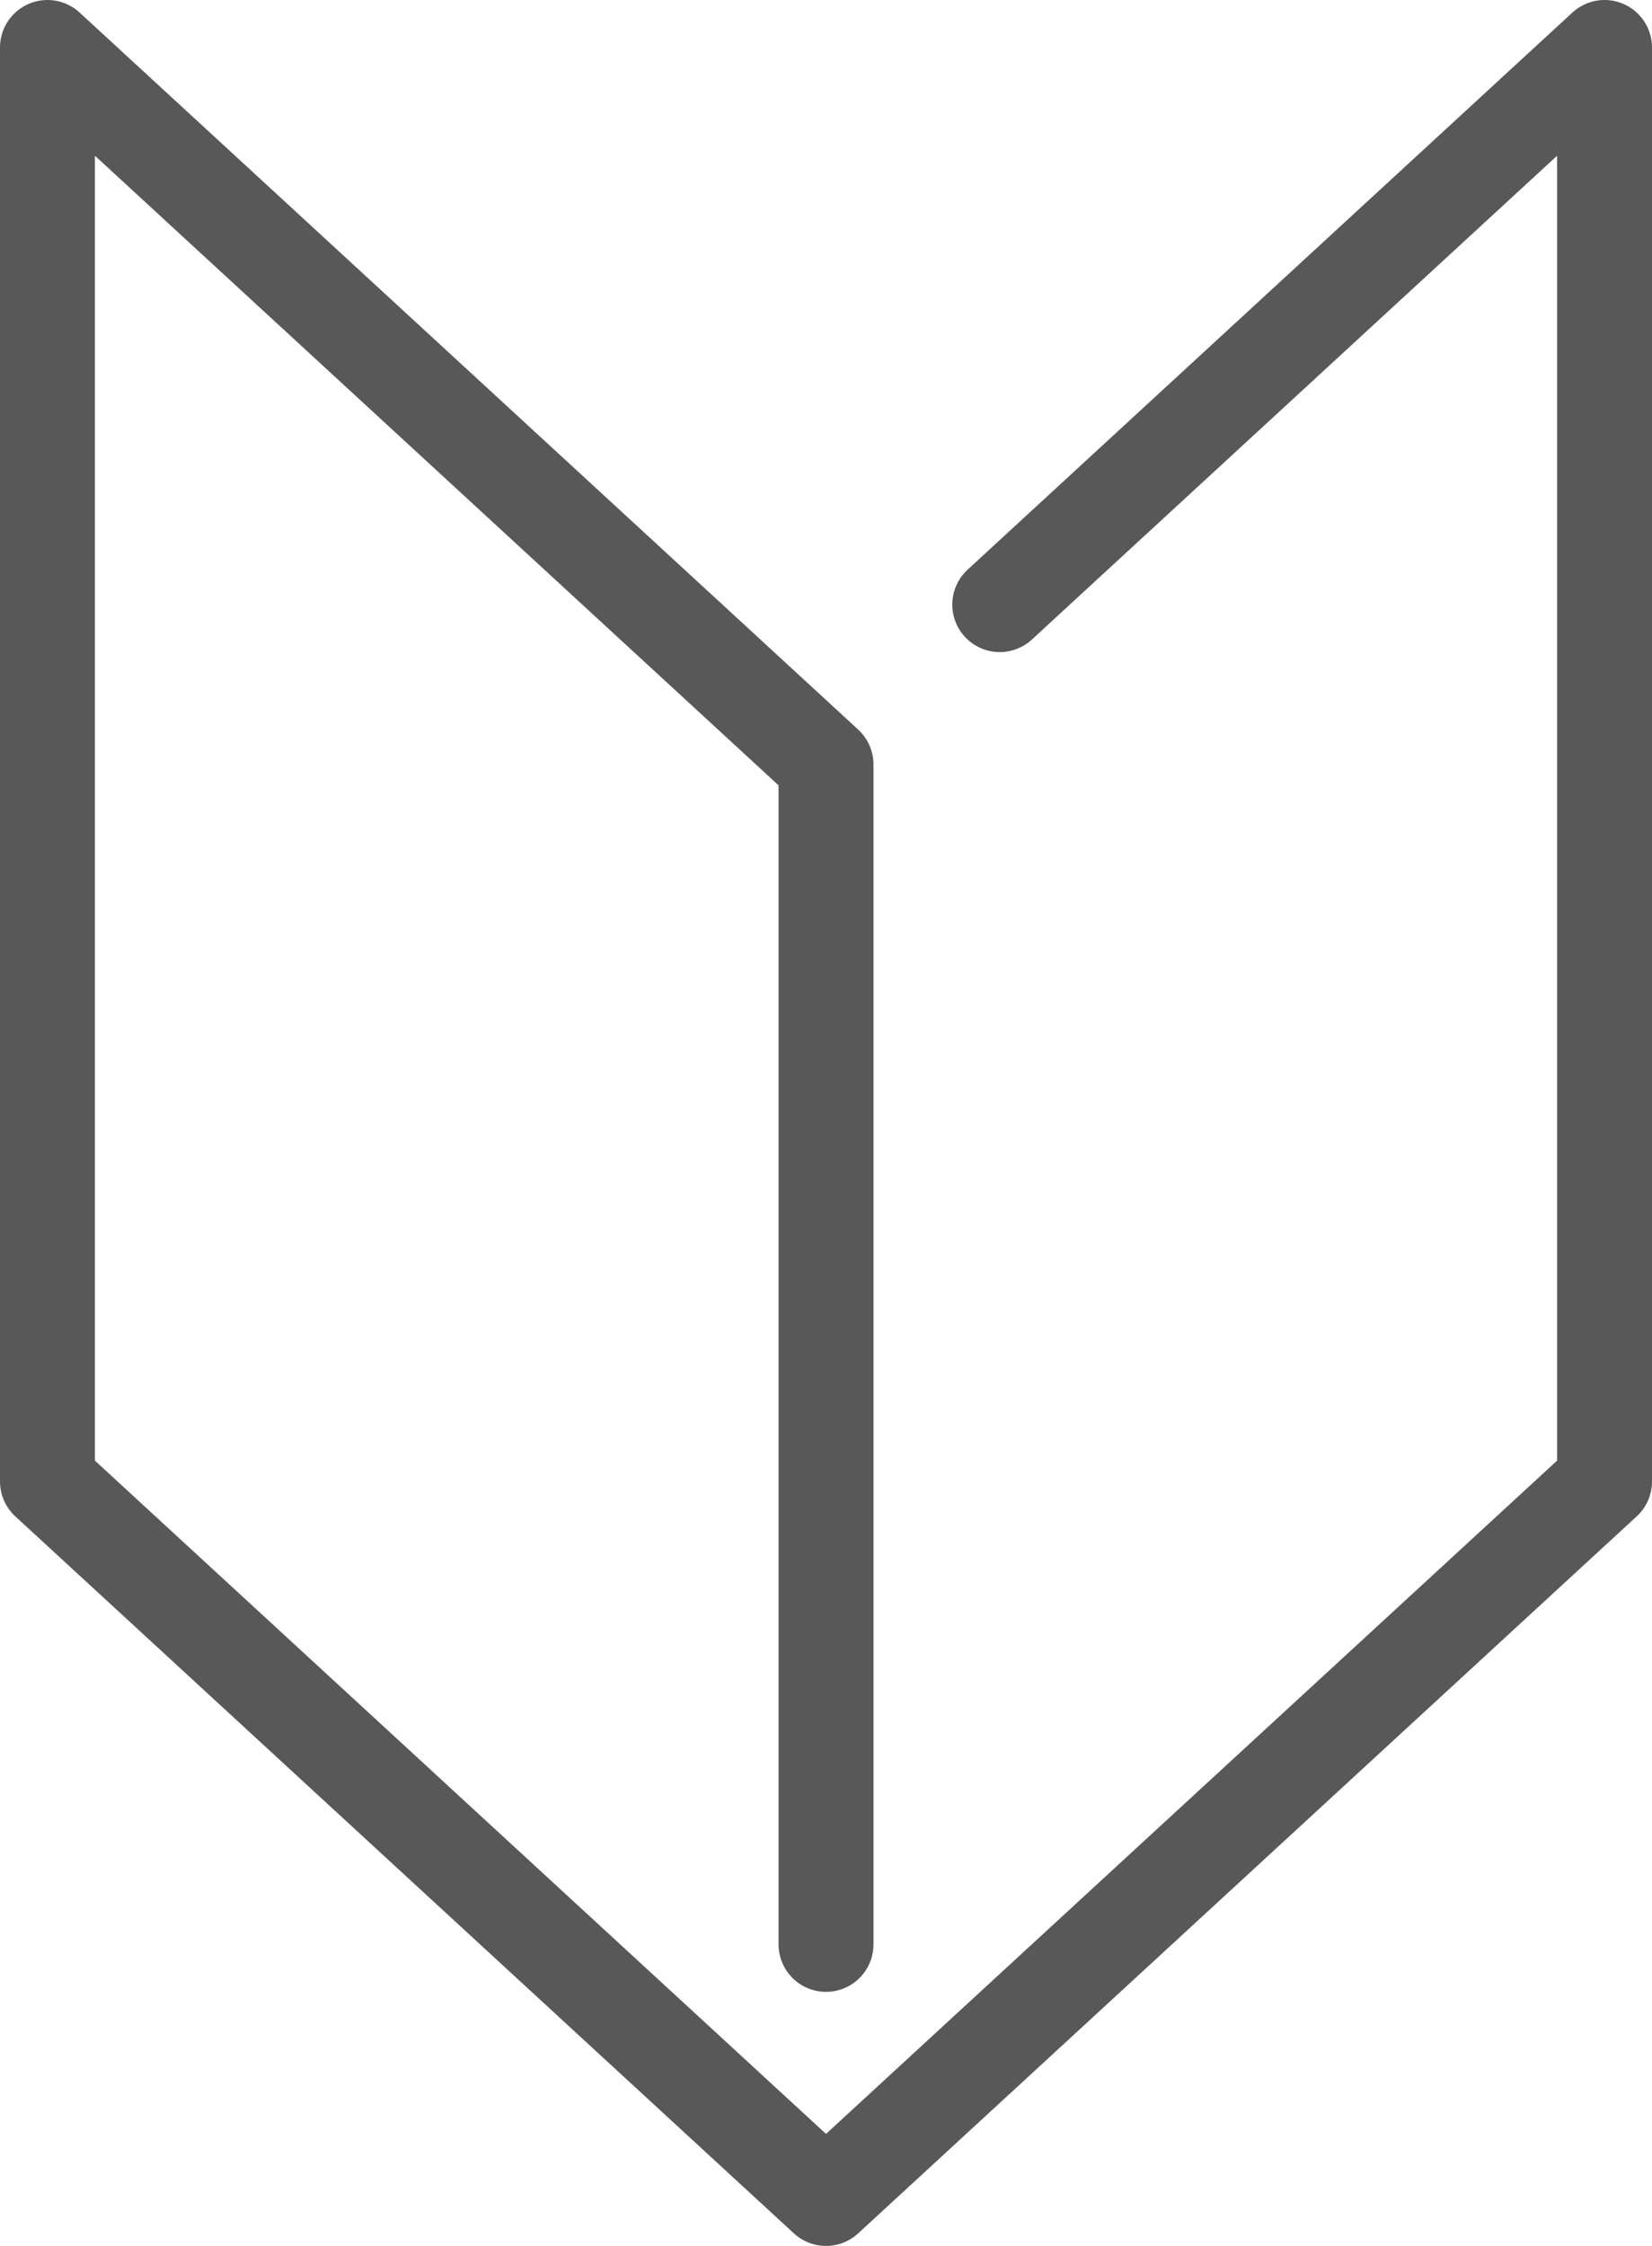
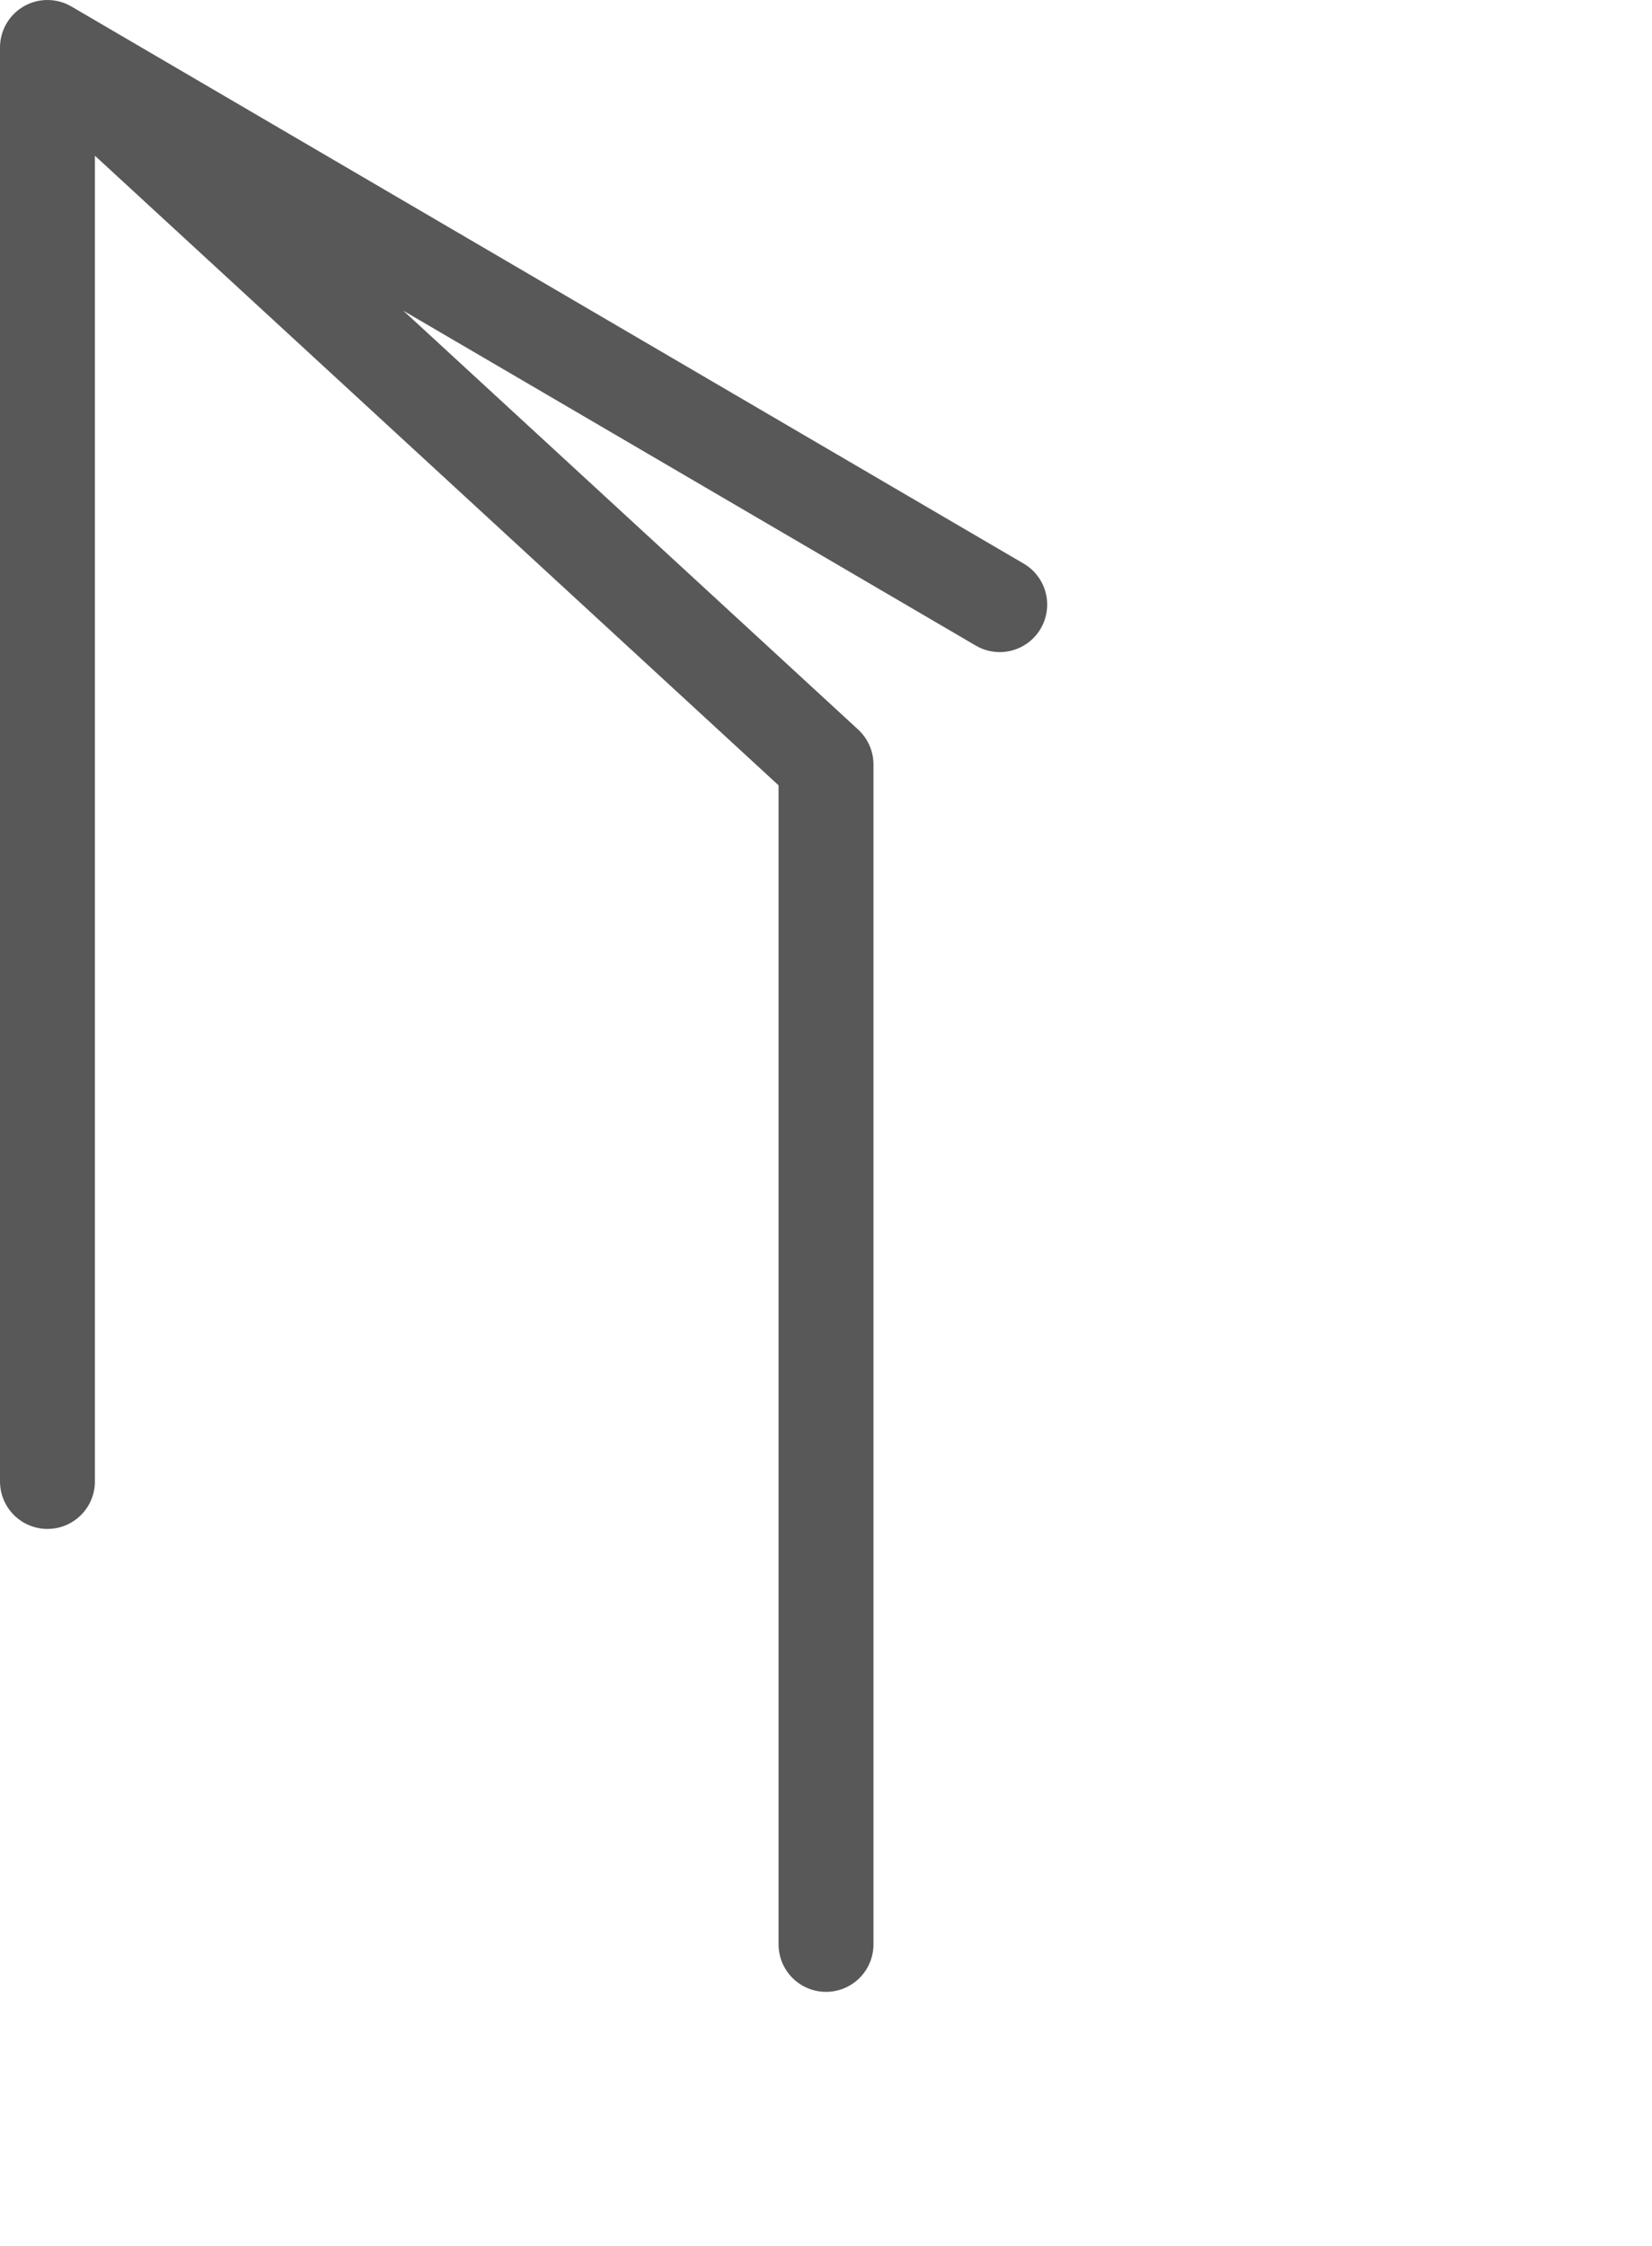
<svg xmlns="http://www.w3.org/2000/svg" width="52.217" height="70.951" viewBox="0 0 52.217 70.951">
-   <path id="パス_1512" data-name="パス 1512" d="M25.609,88.942V51.669L1,29.018v45.3l24.609,22.65,24.608-22.65v-45.3L31.1,46.618" transform="translate(0.5 -27.518)" fill="none" stroke="#585858" stroke-linecap="round" stroke-linejoin="round" stroke-width="3" />
+   <path id="パス_1512" data-name="パス 1512" d="M25.609,88.942V51.669L1,29.018v45.3v-45.3L31.1,46.618" transform="translate(0.5 -27.518)" fill="none" stroke="#585858" stroke-linecap="round" stroke-linejoin="round" stroke-width="3" />
</svg>